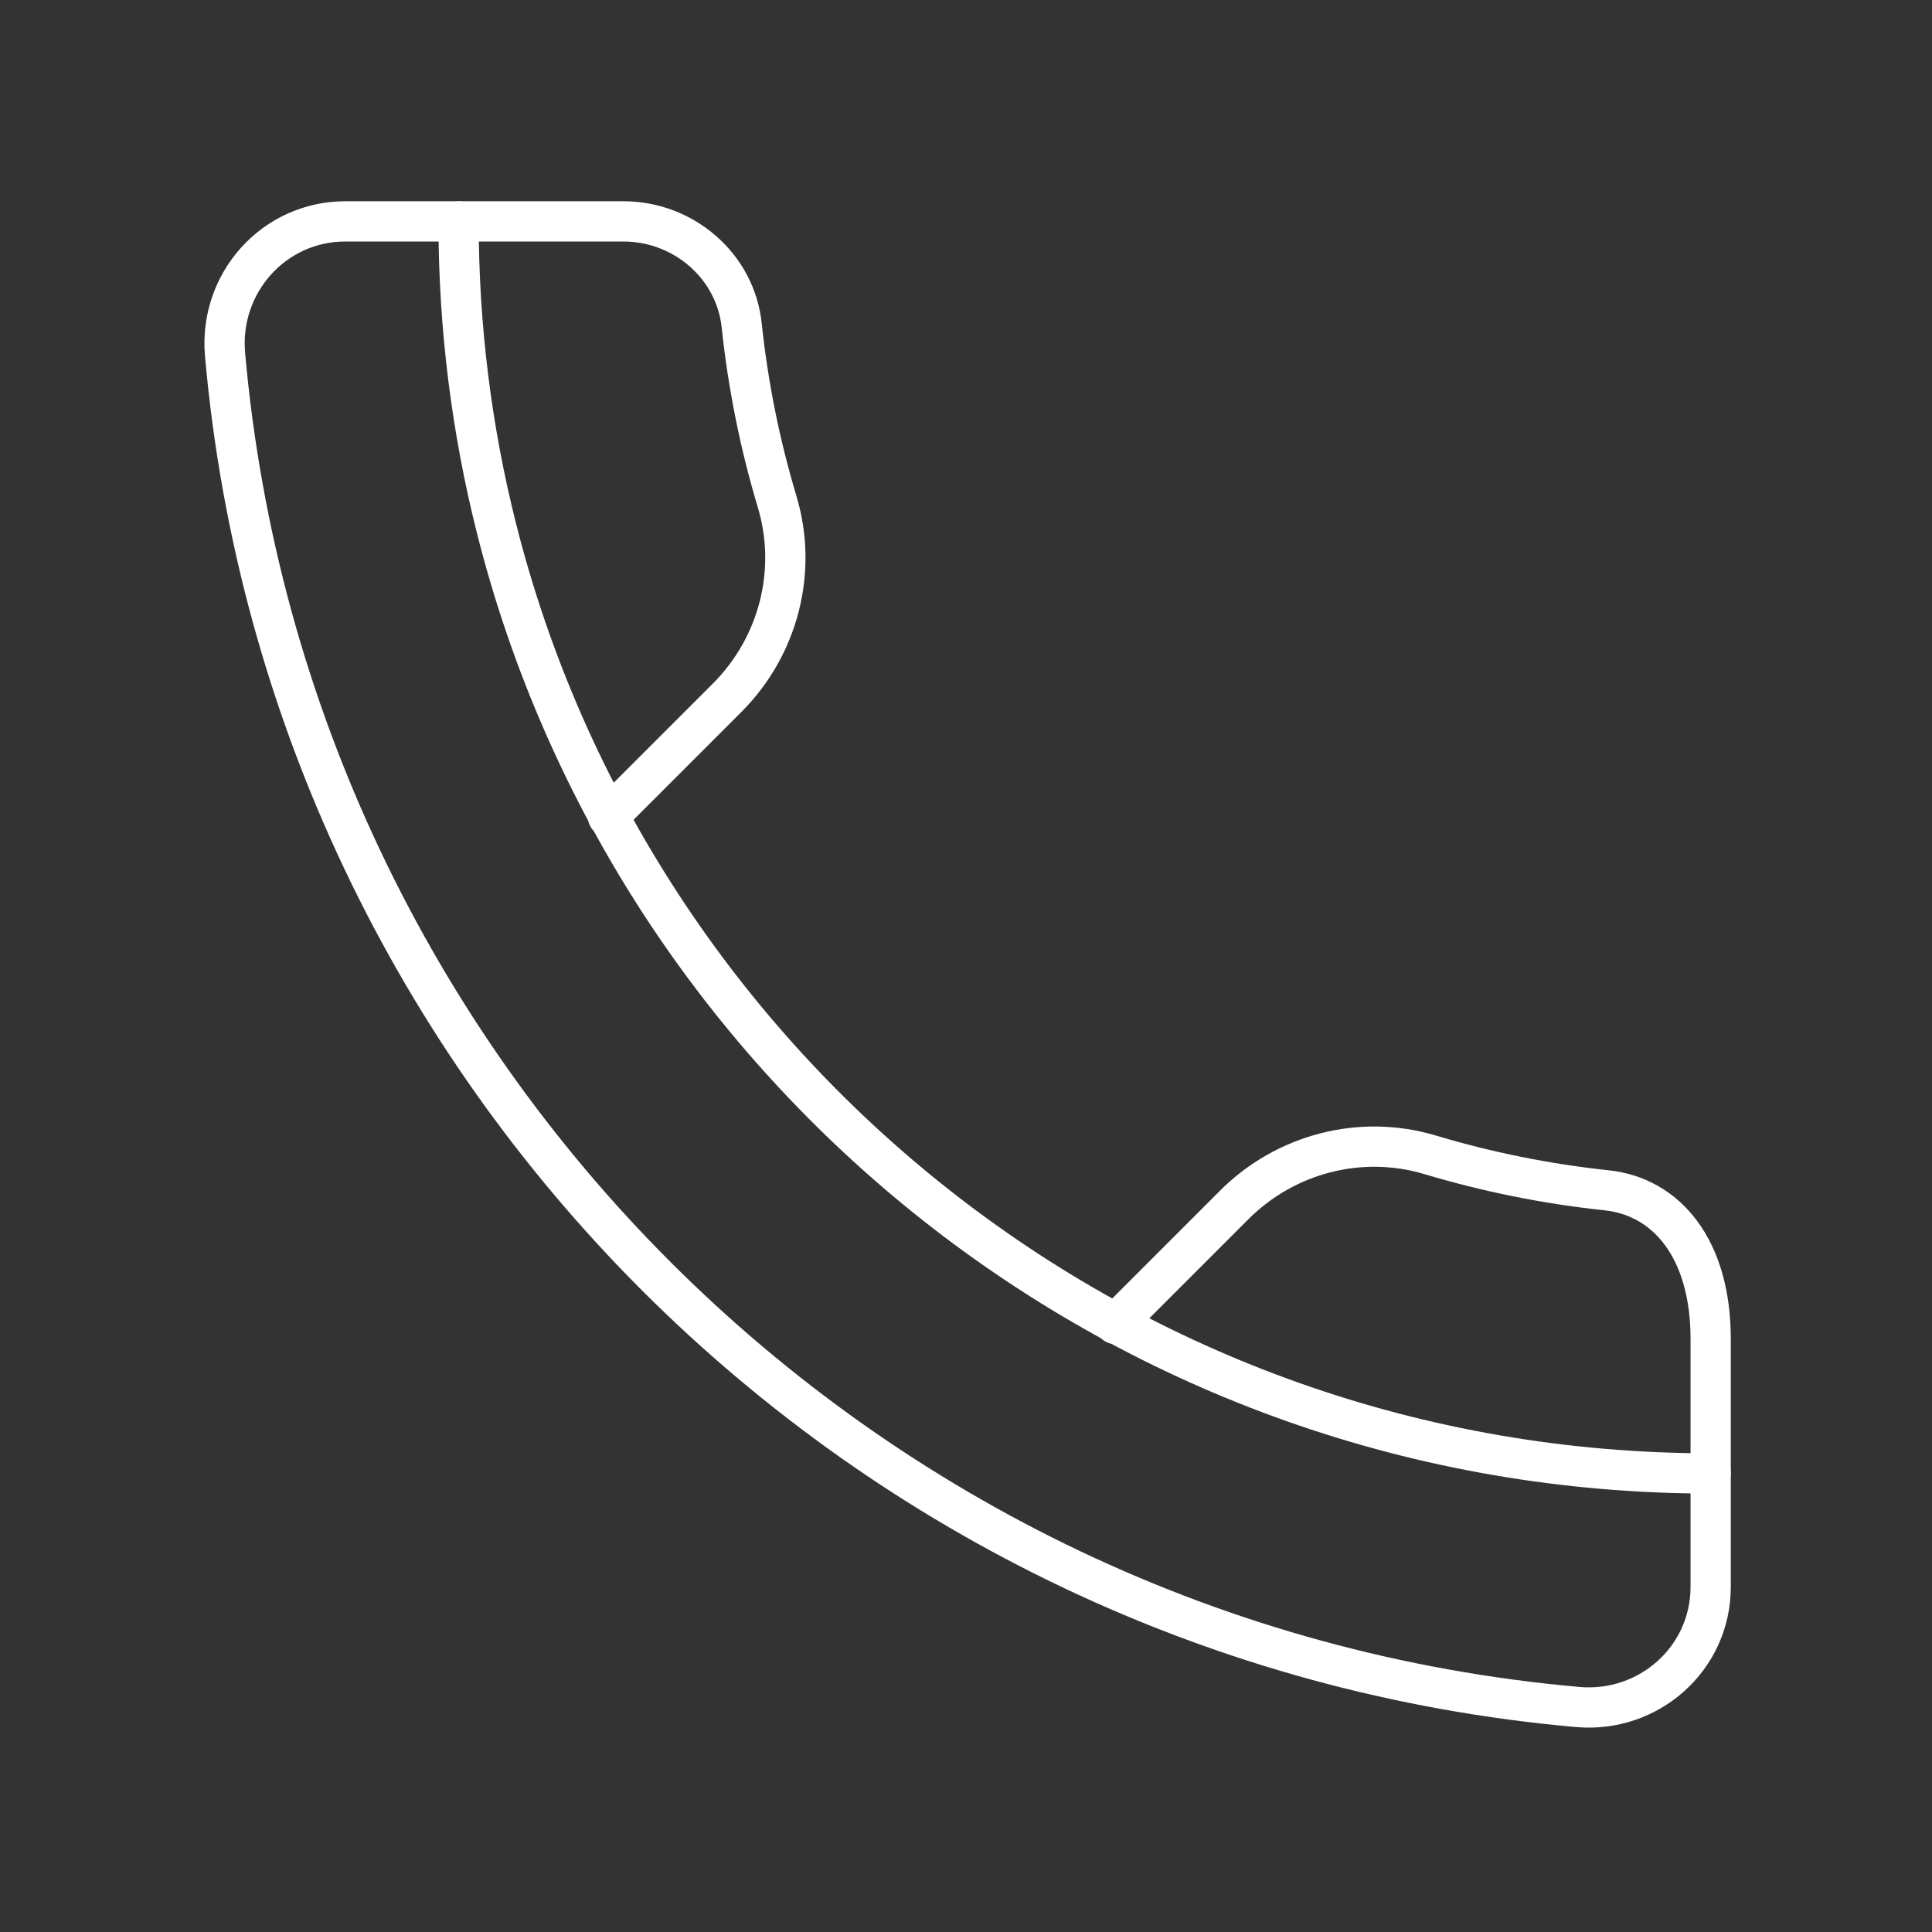
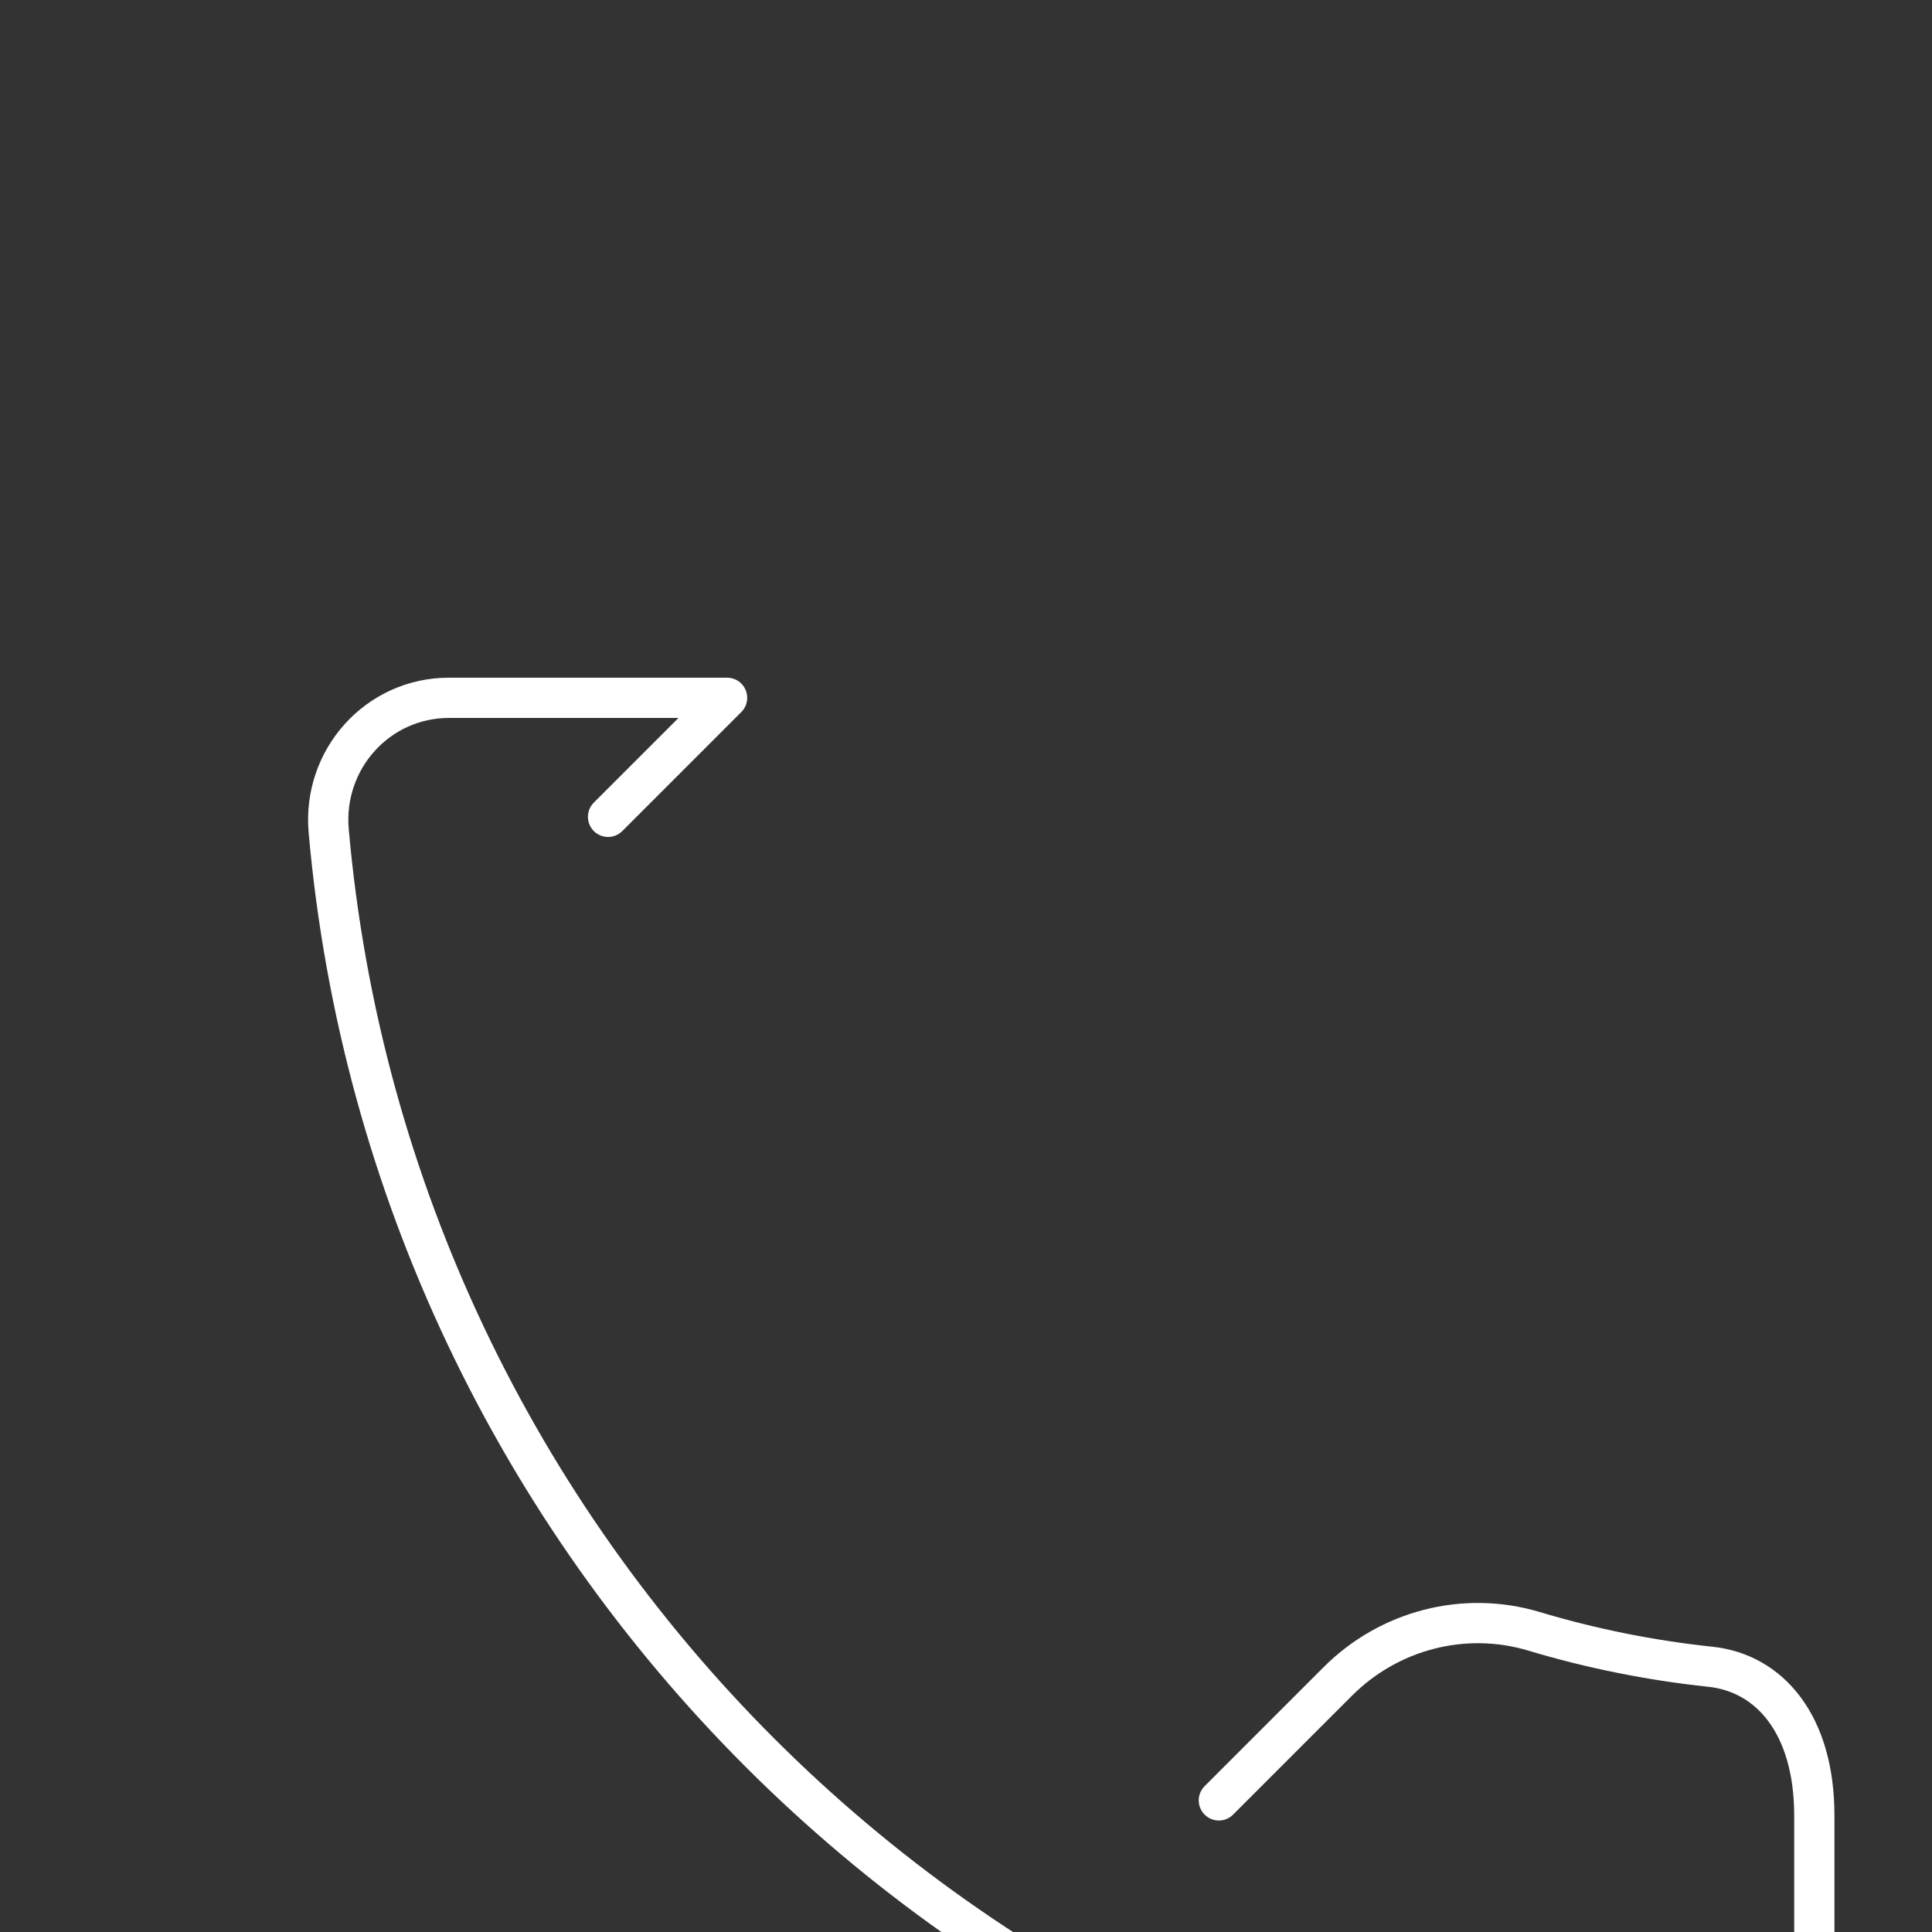
<svg xmlns="http://www.w3.org/2000/svg" width="800px" height="800px" viewBox="0 0 48 48" id="b" fill="#000000">
  <rect x="0" y="0" width="48" height="48" fill="#333333" stroke="none" />
  <g id="SVGRepo_bgCarrier" stroke-width="0" />
  <g id="SVGRepo_tracerCarrier" stroke-linecap="round" stroke-linejoin="round" />
  <g id="SVGRepo_iconCarrier">
    <defs>
      <style>.c{fill:none;stroke:#ffffff;stroke-linecap:round;stroke-linejoin:round;}</style>
    </defs>
-     <path class="c" d="m15.107,20.294l2.957-2.957c1.275-1.275,1.762-3.144,1.244-4.87-.423-1.411-.722-2.877-.881-4.384-.157-1.481-1.449-2.583-2.938-2.583h-6.909c-1.777,0-3.145,1.534-2.989,3.304,1.575,17.828,15.777,32.03,33.606,33.606,1.77.156,3.304-1.207,3.304-2.984v-6.16c0-2.249-1.101-3.536-2.583-3.693-1.507-.16-2.973-.458-4.384-.881-1.727-.518-3.596-.03-4.87,1.244l-2.957,2.957" />
-     <path class="c" d="m11.393,5.5c0,2.627.326,5.178.939,7.615,3.397,13.499,15.616,23.492,30.169,23.492" />
+     <path class="c" d="m15.107,20.294l2.957-2.957h-6.909c-1.777,0-3.145,1.534-2.989,3.304,1.575,17.828,15.777,32.03,33.606,33.606,1.77.156,3.304-1.207,3.304-2.984v-6.16c0-2.249-1.101-3.536-2.583-3.693-1.507-.16-2.973-.458-4.384-.881-1.727-.518-3.596-.03-4.87,1.244l-2.957,2.957" />
  </g>
</svg>